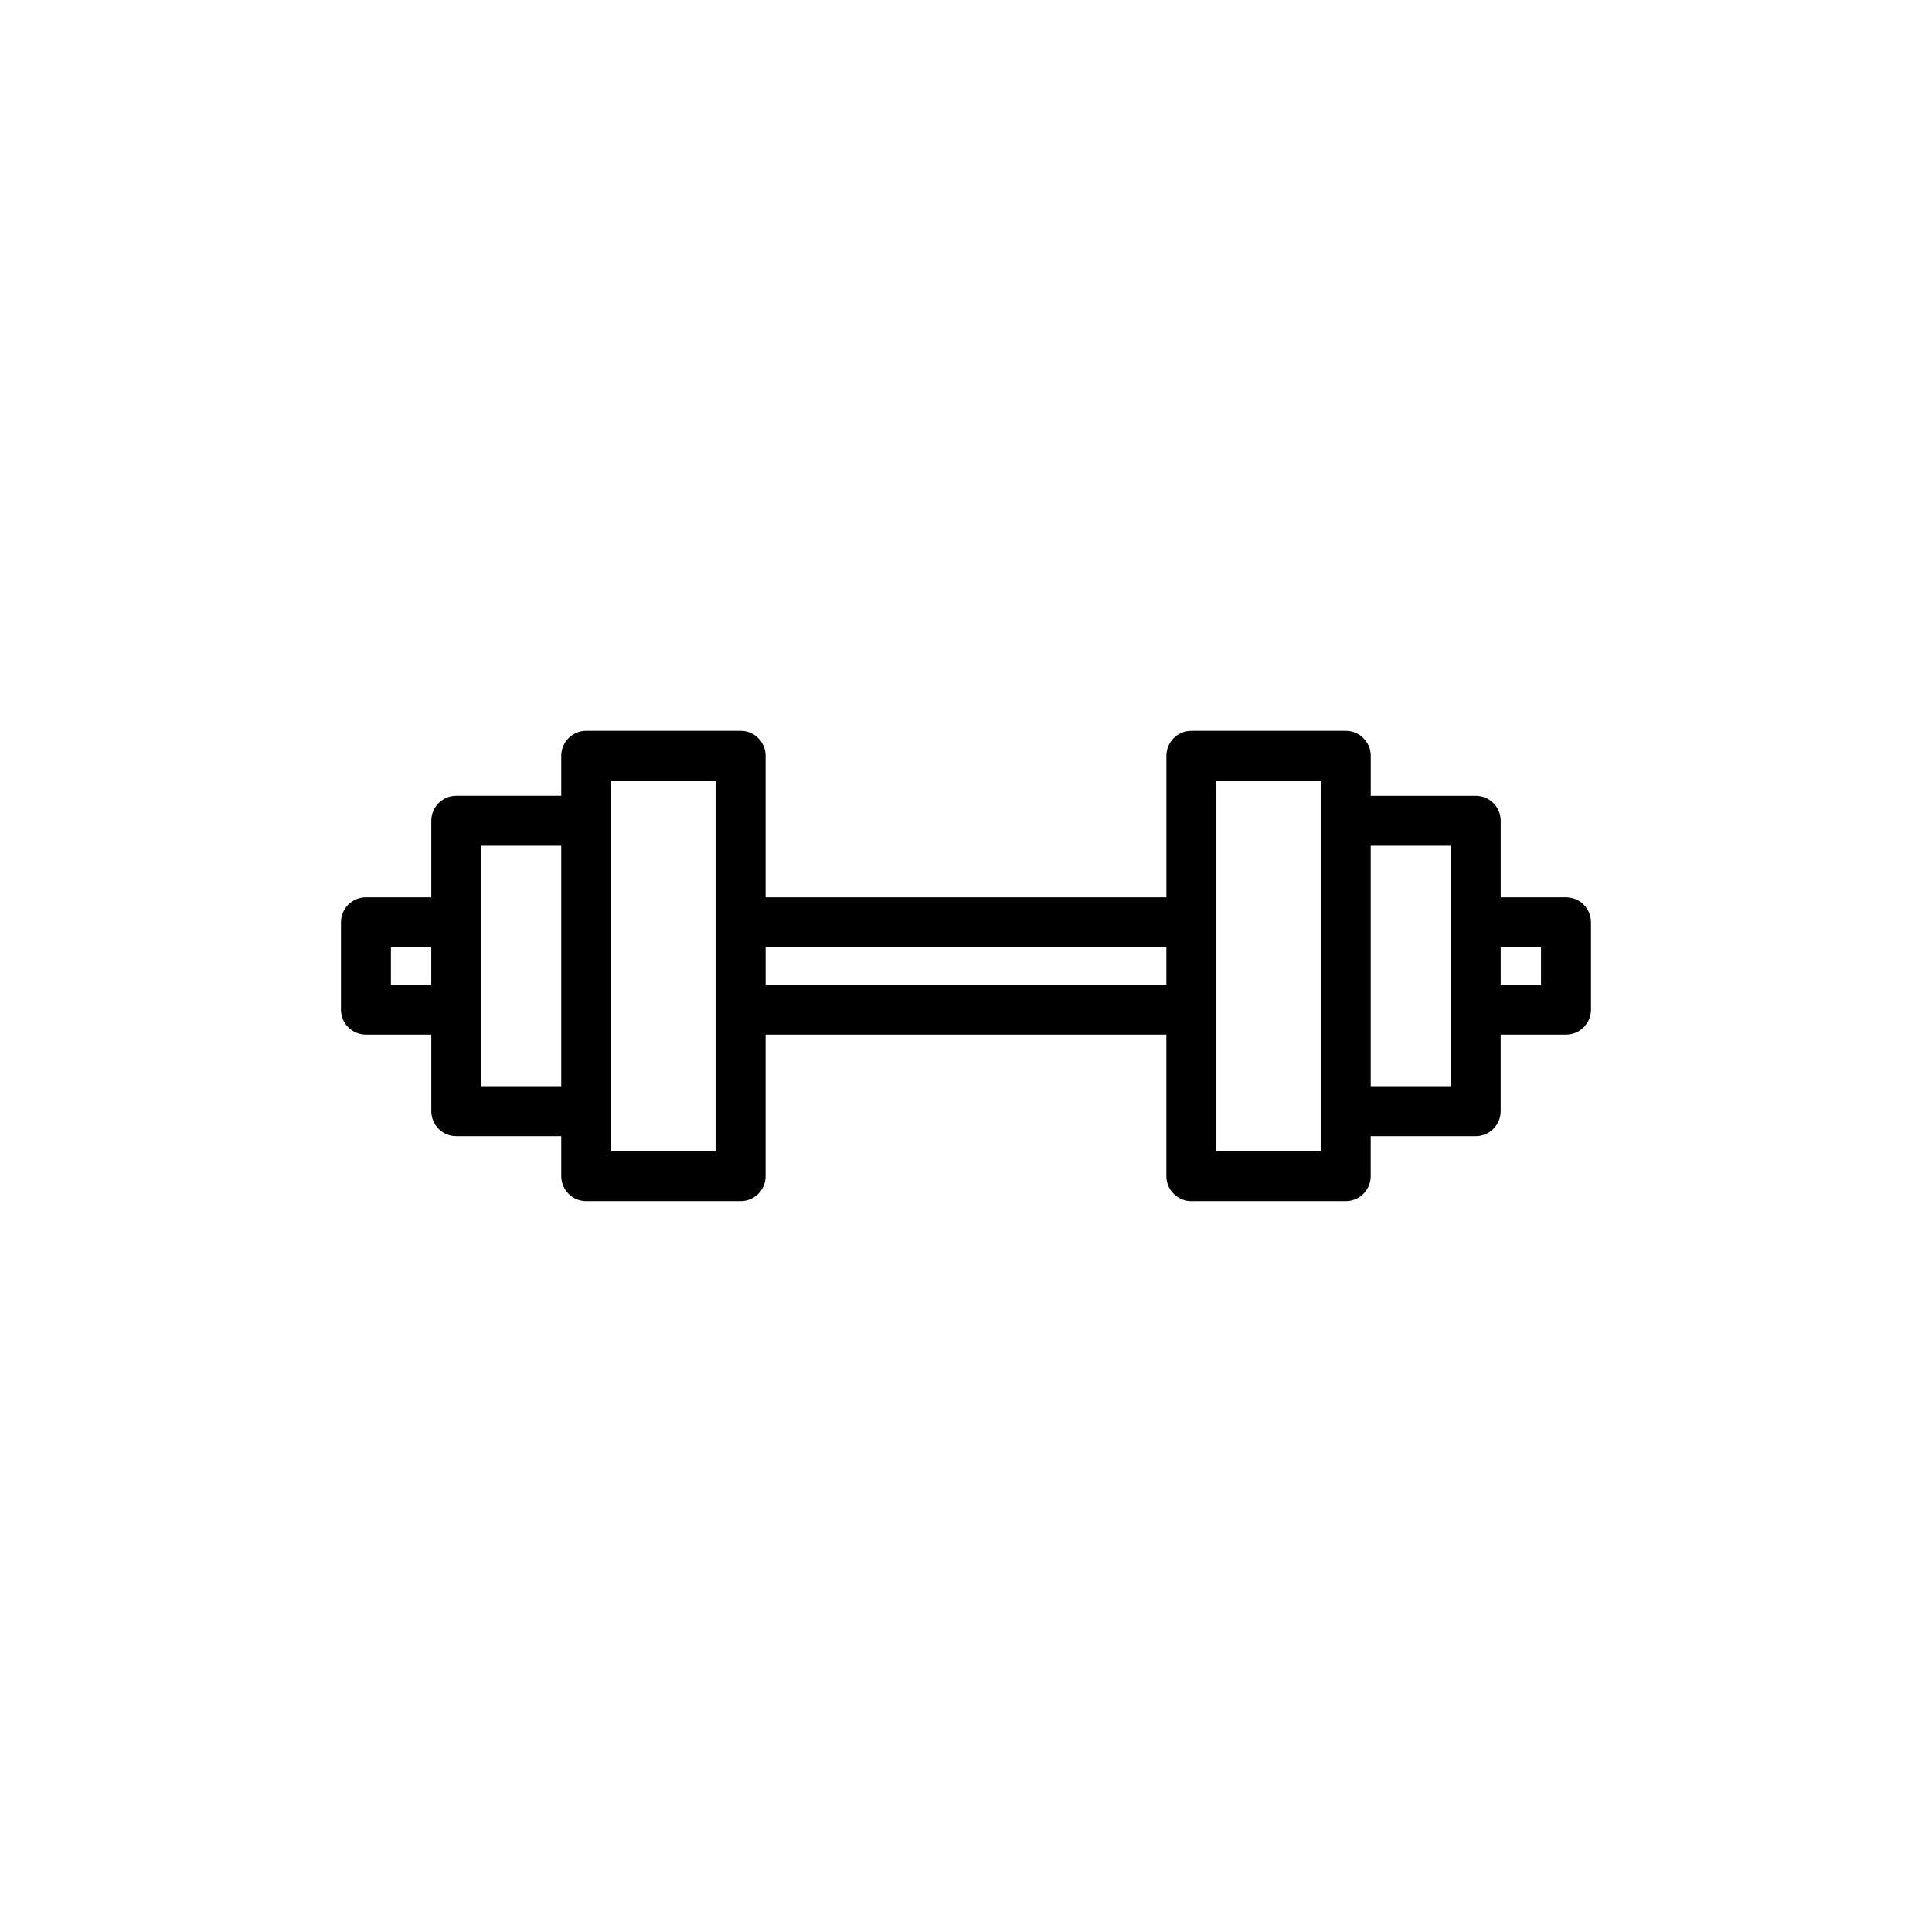
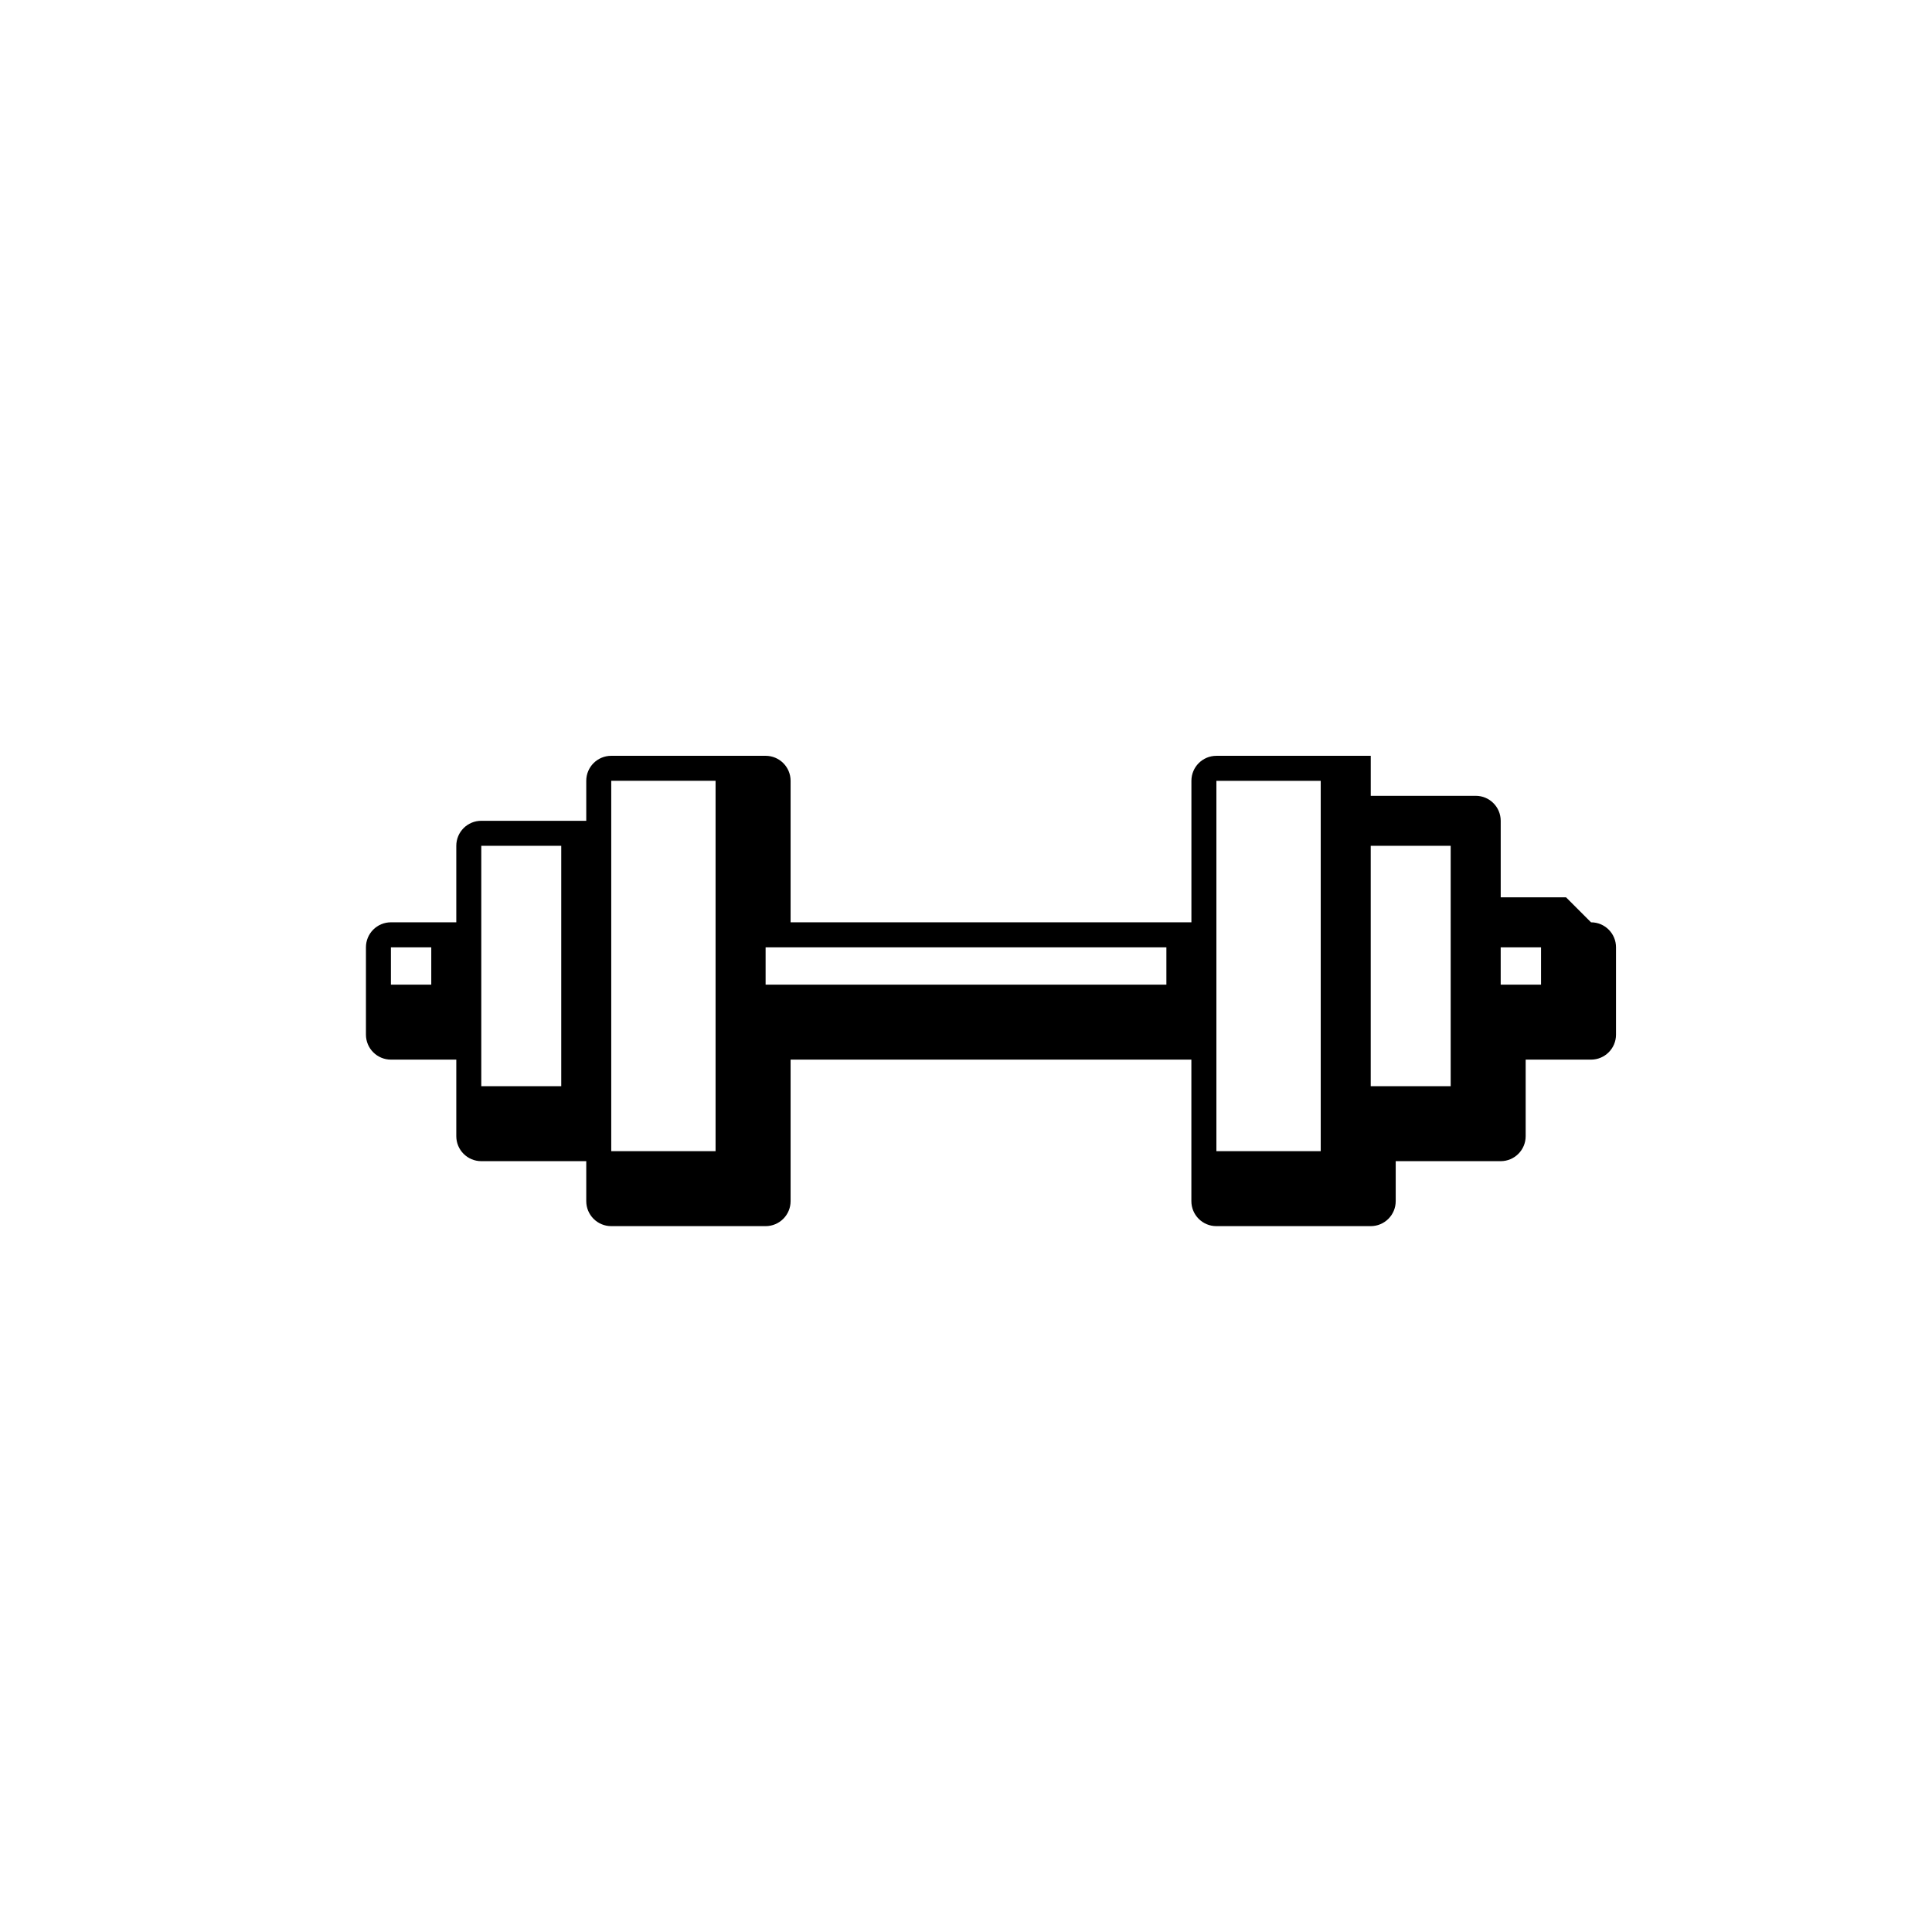
<svg xmlns="http://www.w3.org/2000/svg" fill="#000000" width="800px" height="800px" version="1.1" viewBox="144 144 512 512">
-   <path d="m559.02 381.8h-17.316v-20.277c0-3.664-2.965-6.625-6.625-6.625h-27.816v-10.598c0-3.664-2.965-6.625-6.625-6.625h-40.902c-3.664 0-6.625 2.965-6.625 6.625v37.504l-106.22-0.004v-37.504c0-3.664-2.965-6.625-6.625-6.625h-40.902c-3.664 0-6.625 2.965-6.625 6.625v10.598h-27.816c-3.664 0-6.625 2.965-6.625 6.625v20.277h-17.32c-3.664 0-6.625 2.965-6.625 6.625v23.141c0 3.664 2.965 6.625 6.625 6.625h17.32v20.285c0 3.664 2.965 6.625 6.625 6.625h27.816v10.594c0 3.664 2.965 6.625 6.625 6.625h40.902c3.664 0 6.625-2.965 6.625-6.625v-37.504h106.21v37.504c0 3.664 2.965 6.625 6.625 6.625h40.902c3.664 0 6.625-2.965 6.625-6.625v-10.594h27.816c3.664 0 6.625-2.965 6.625-6.625v-20.285h17.316c3.664 0 6.625-2.965 6.625-6.625v-23.141c0.004-3.656-2.961-6.621-6.621-6.621zm-300.73 23.141h-10.695v-9.887h10.695zm34.445 26.914h-21.191v-63.703h21.191zm40.898 17.215h-27.648v-98.148h27.648zm119.47-44.129h-106.21v-9.887h106.21zm40.902-43.418v87.551h-27.648v-98.148h27.648zm34.441 26.871c0 0.012-0.008 0.02-0.008 0.031s0.008 0.02 0.008 0.031v23.074c0 0.012-0.008 0.02-0.008 0.031s0.008 0.02 0.008 0.031v20.254h-21.191v-63.703h21.191zm23.941 16.547h-10.688v-9.887h10.688z" />
+   <path d="m559.02 381.8h-17.316v-20.277c0-3.664-2.965-6.625-6.625-6.625h-27.816v-10.598h-40.902c-3.664 0-6.625 2.965-6.625 6.625v37.504l-106.22-0.004v-37.504c0-3.664-2.965-6.625-6.625-6.625h-40.902c-3.664 0-6.625 2.965-6.625 6.625v10.598h-27.816c-3.664 0-6.625 2.965-6.625 6.625v20.277h-17.32c-3.664 0-6.625 2.965-6.625 6.625v23.141c0 3.664 2.965 6.625 6.625 6.625h17.32v20.285c0 3.664 2.965 6.625 6.625 6.625h27.816v10.594c0 3.664 2.965 6.625 6.625 6.625h40.902c3.664 0 6.625-2.965 6.625-6.625v-37.504h106.21v37.504c0 3.664 2.965 6.625 6.625 6.625h40.902c3.664 0 6.625-2.965 6.625-6.625v-10.594h27.816c3.664 0 6.625-2.965 6.625-6.625v-20.285h17.316c3.664 0 6.625-2.965 6.625-6.625v-23.141c0.004-3.656-2.961-6.621-6.621-6.621zm-300.73 23.141h-10.695v-9.887h10.695zm34.445 26.914h-21.191v-63.703h21.191zm40.898 17.215h-27.648v-98.148h27.648zm119.47-44.129h-106.21v-9.887h106.21zm40.902-43.418v87.551h-27.648v-98.148h27.648zm34.441 26.871c0 0.012-0.008 0.02-0.008 0.031s0.008 0.02 0.008 0.031v23.074c0 0.012-0.008 0.02-0.008 0.031s0.008 0.02 0.008 0.031v20.254h-21.191v-63.703h21.191zm23.941 16.547h-10.688v-9.887h10.688z" />
</svg>